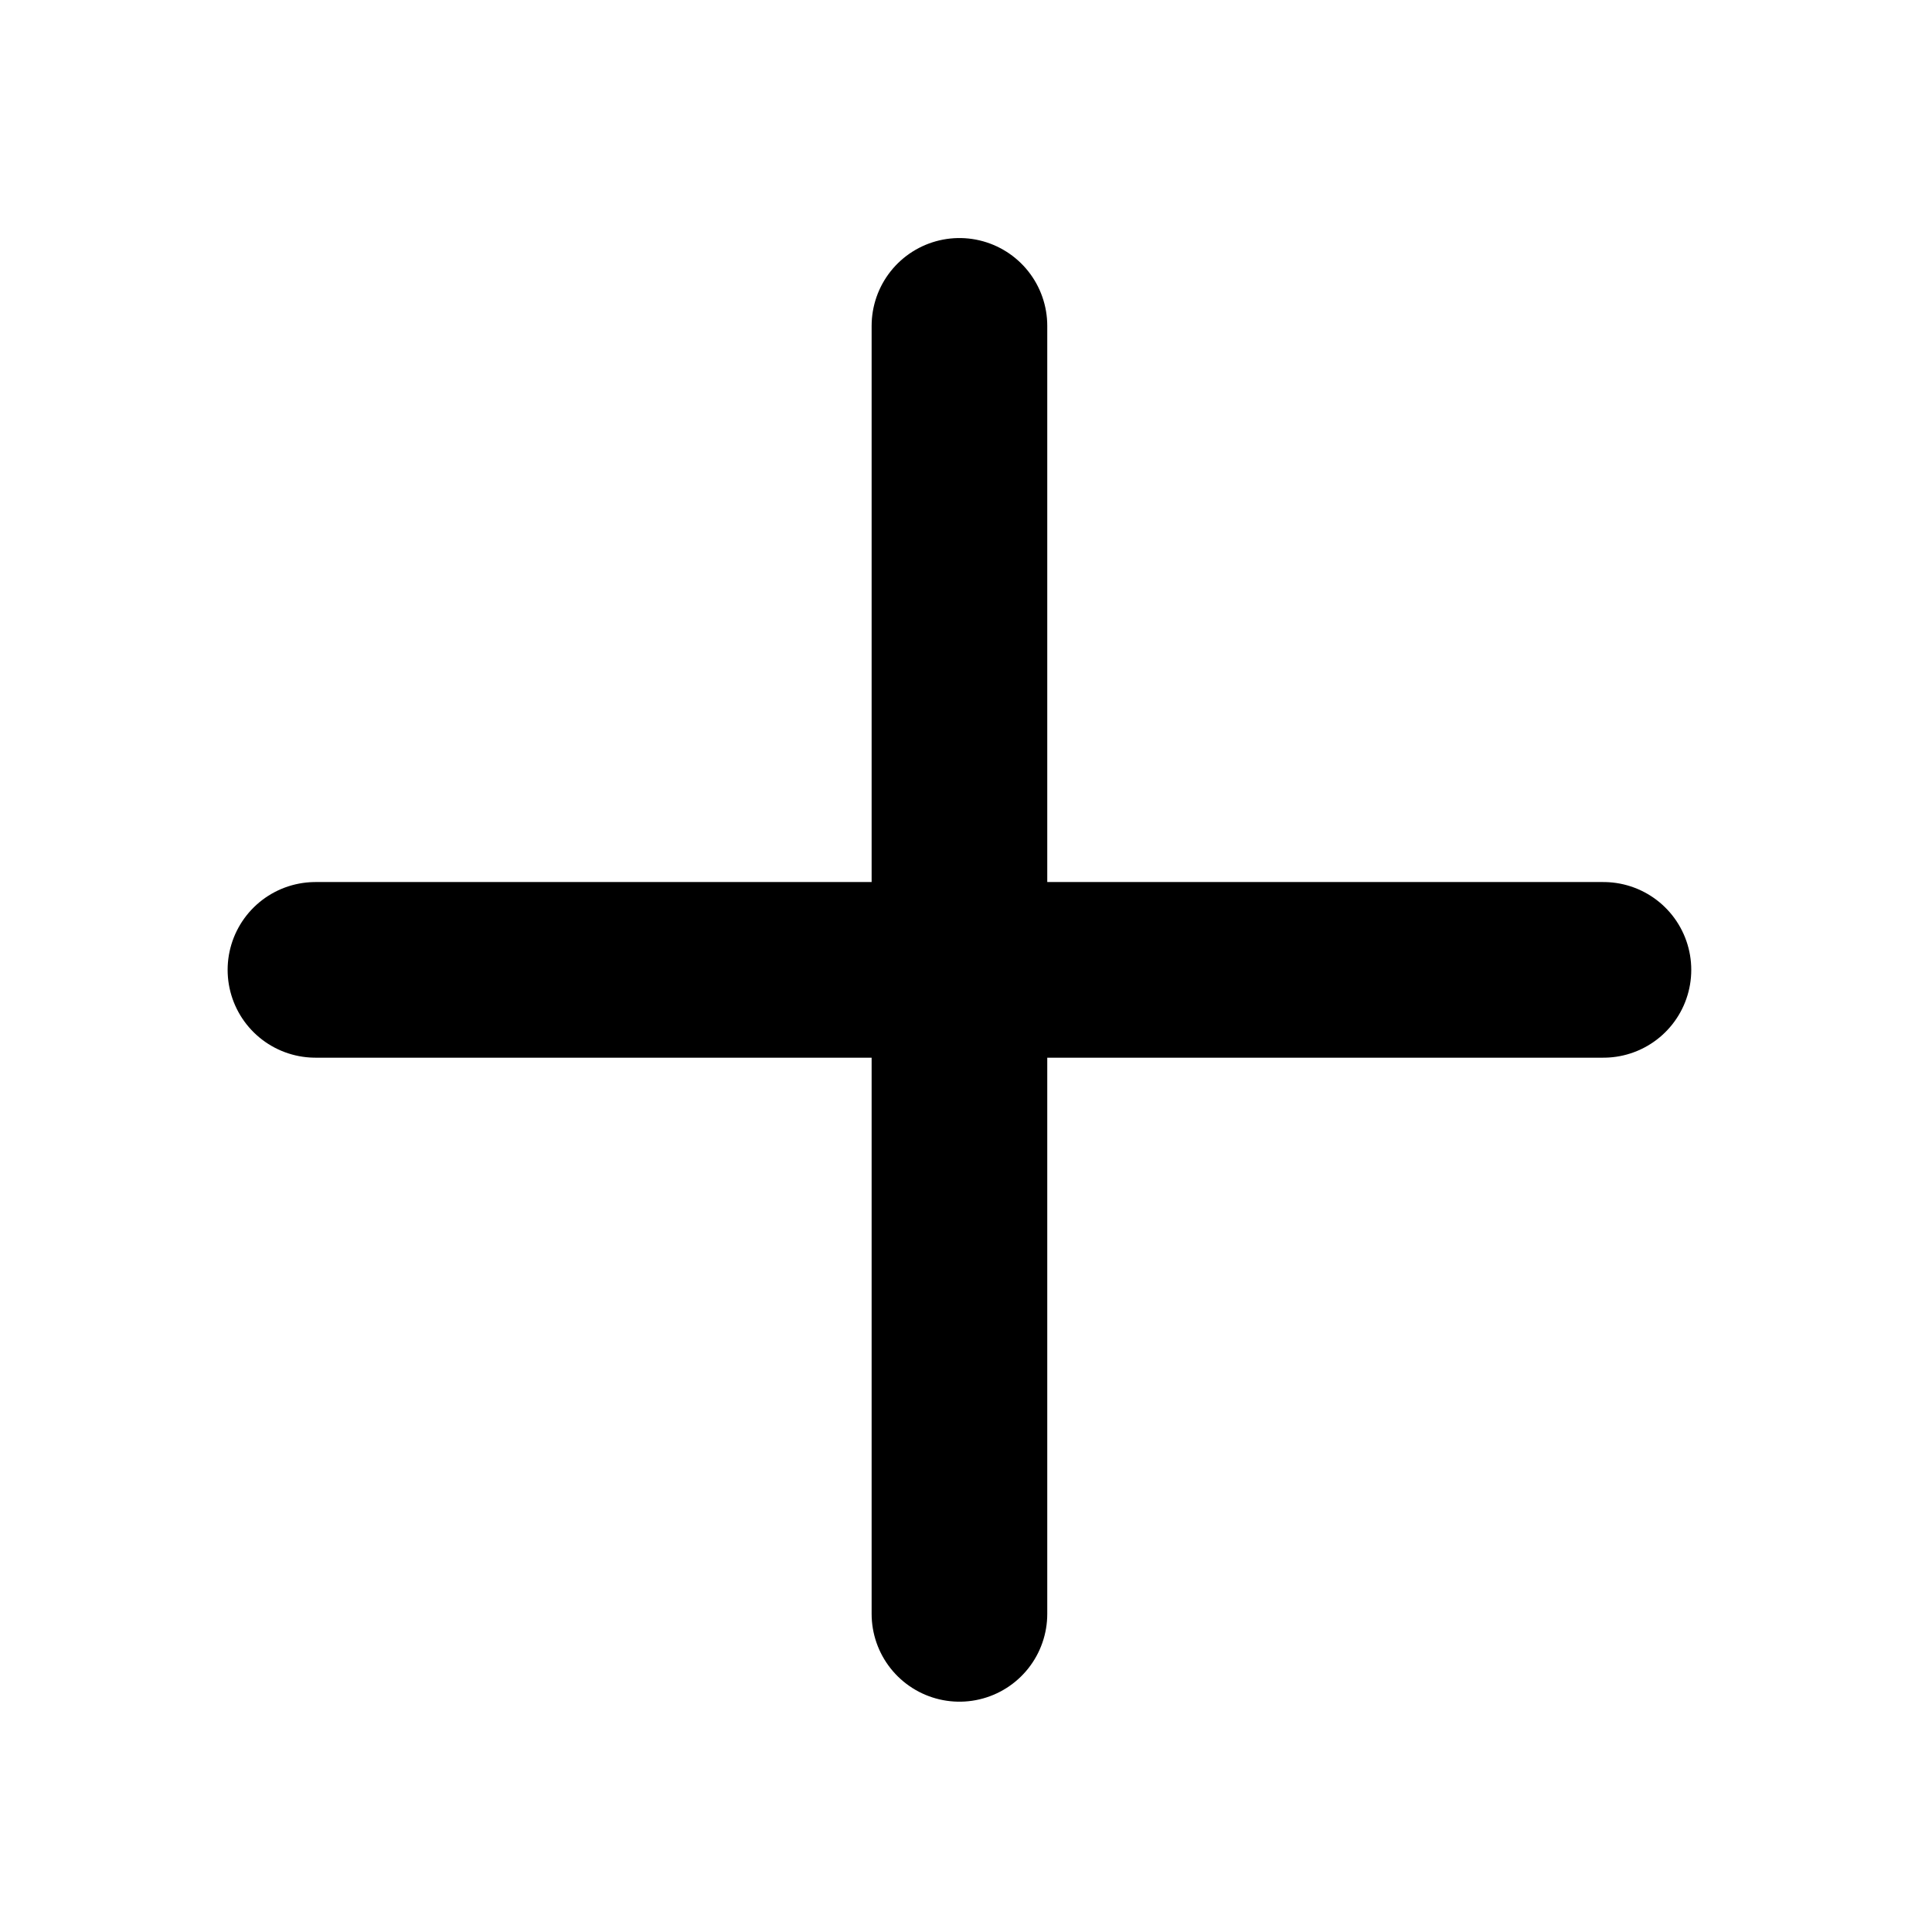
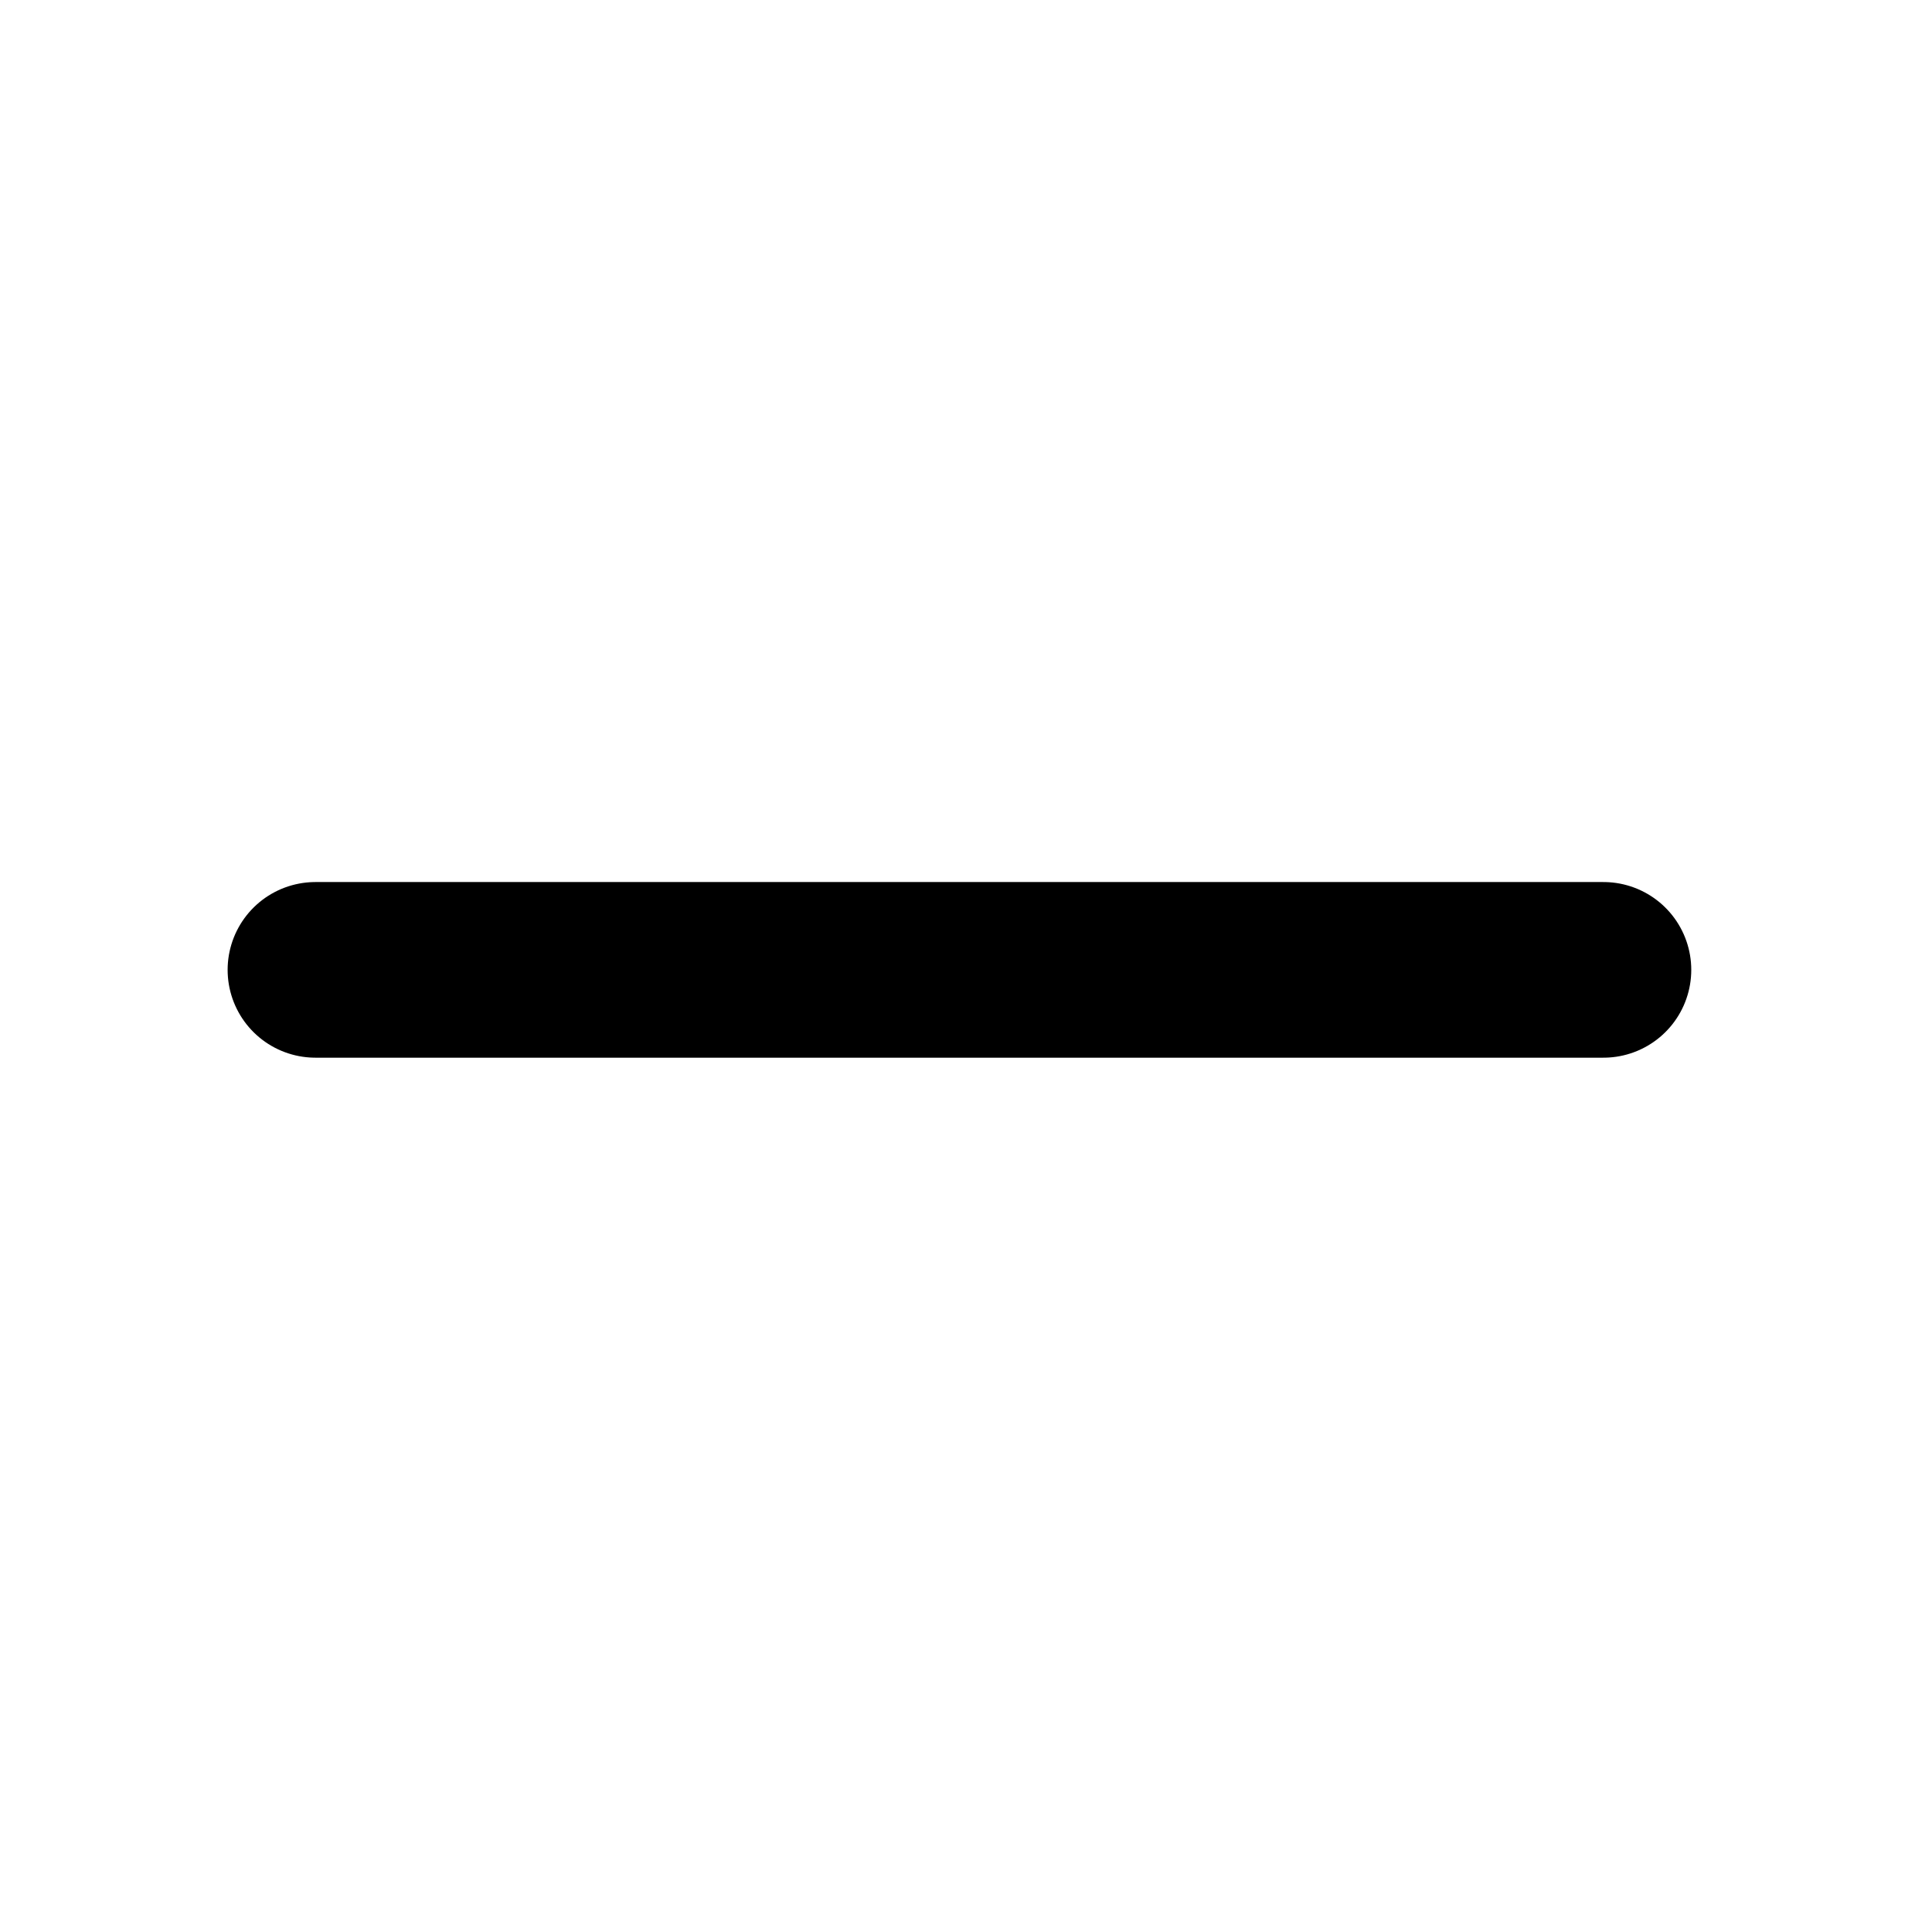
<svg xmlns="http://www.w3.org/2000/svg" width="33" height="33" viewBox="0 0 33 33" fill="none">
  <path d="M5.388 16.566H27.388" stroke="black" stroke-width="3" stroke-linecap="round" stroke-linejoin="round" />
-   <path d="M16.388 5.566V27.566" stroke="black" stroke-width="3" stroke-linecap="round" stroke-linejoin="round" />
</svg>